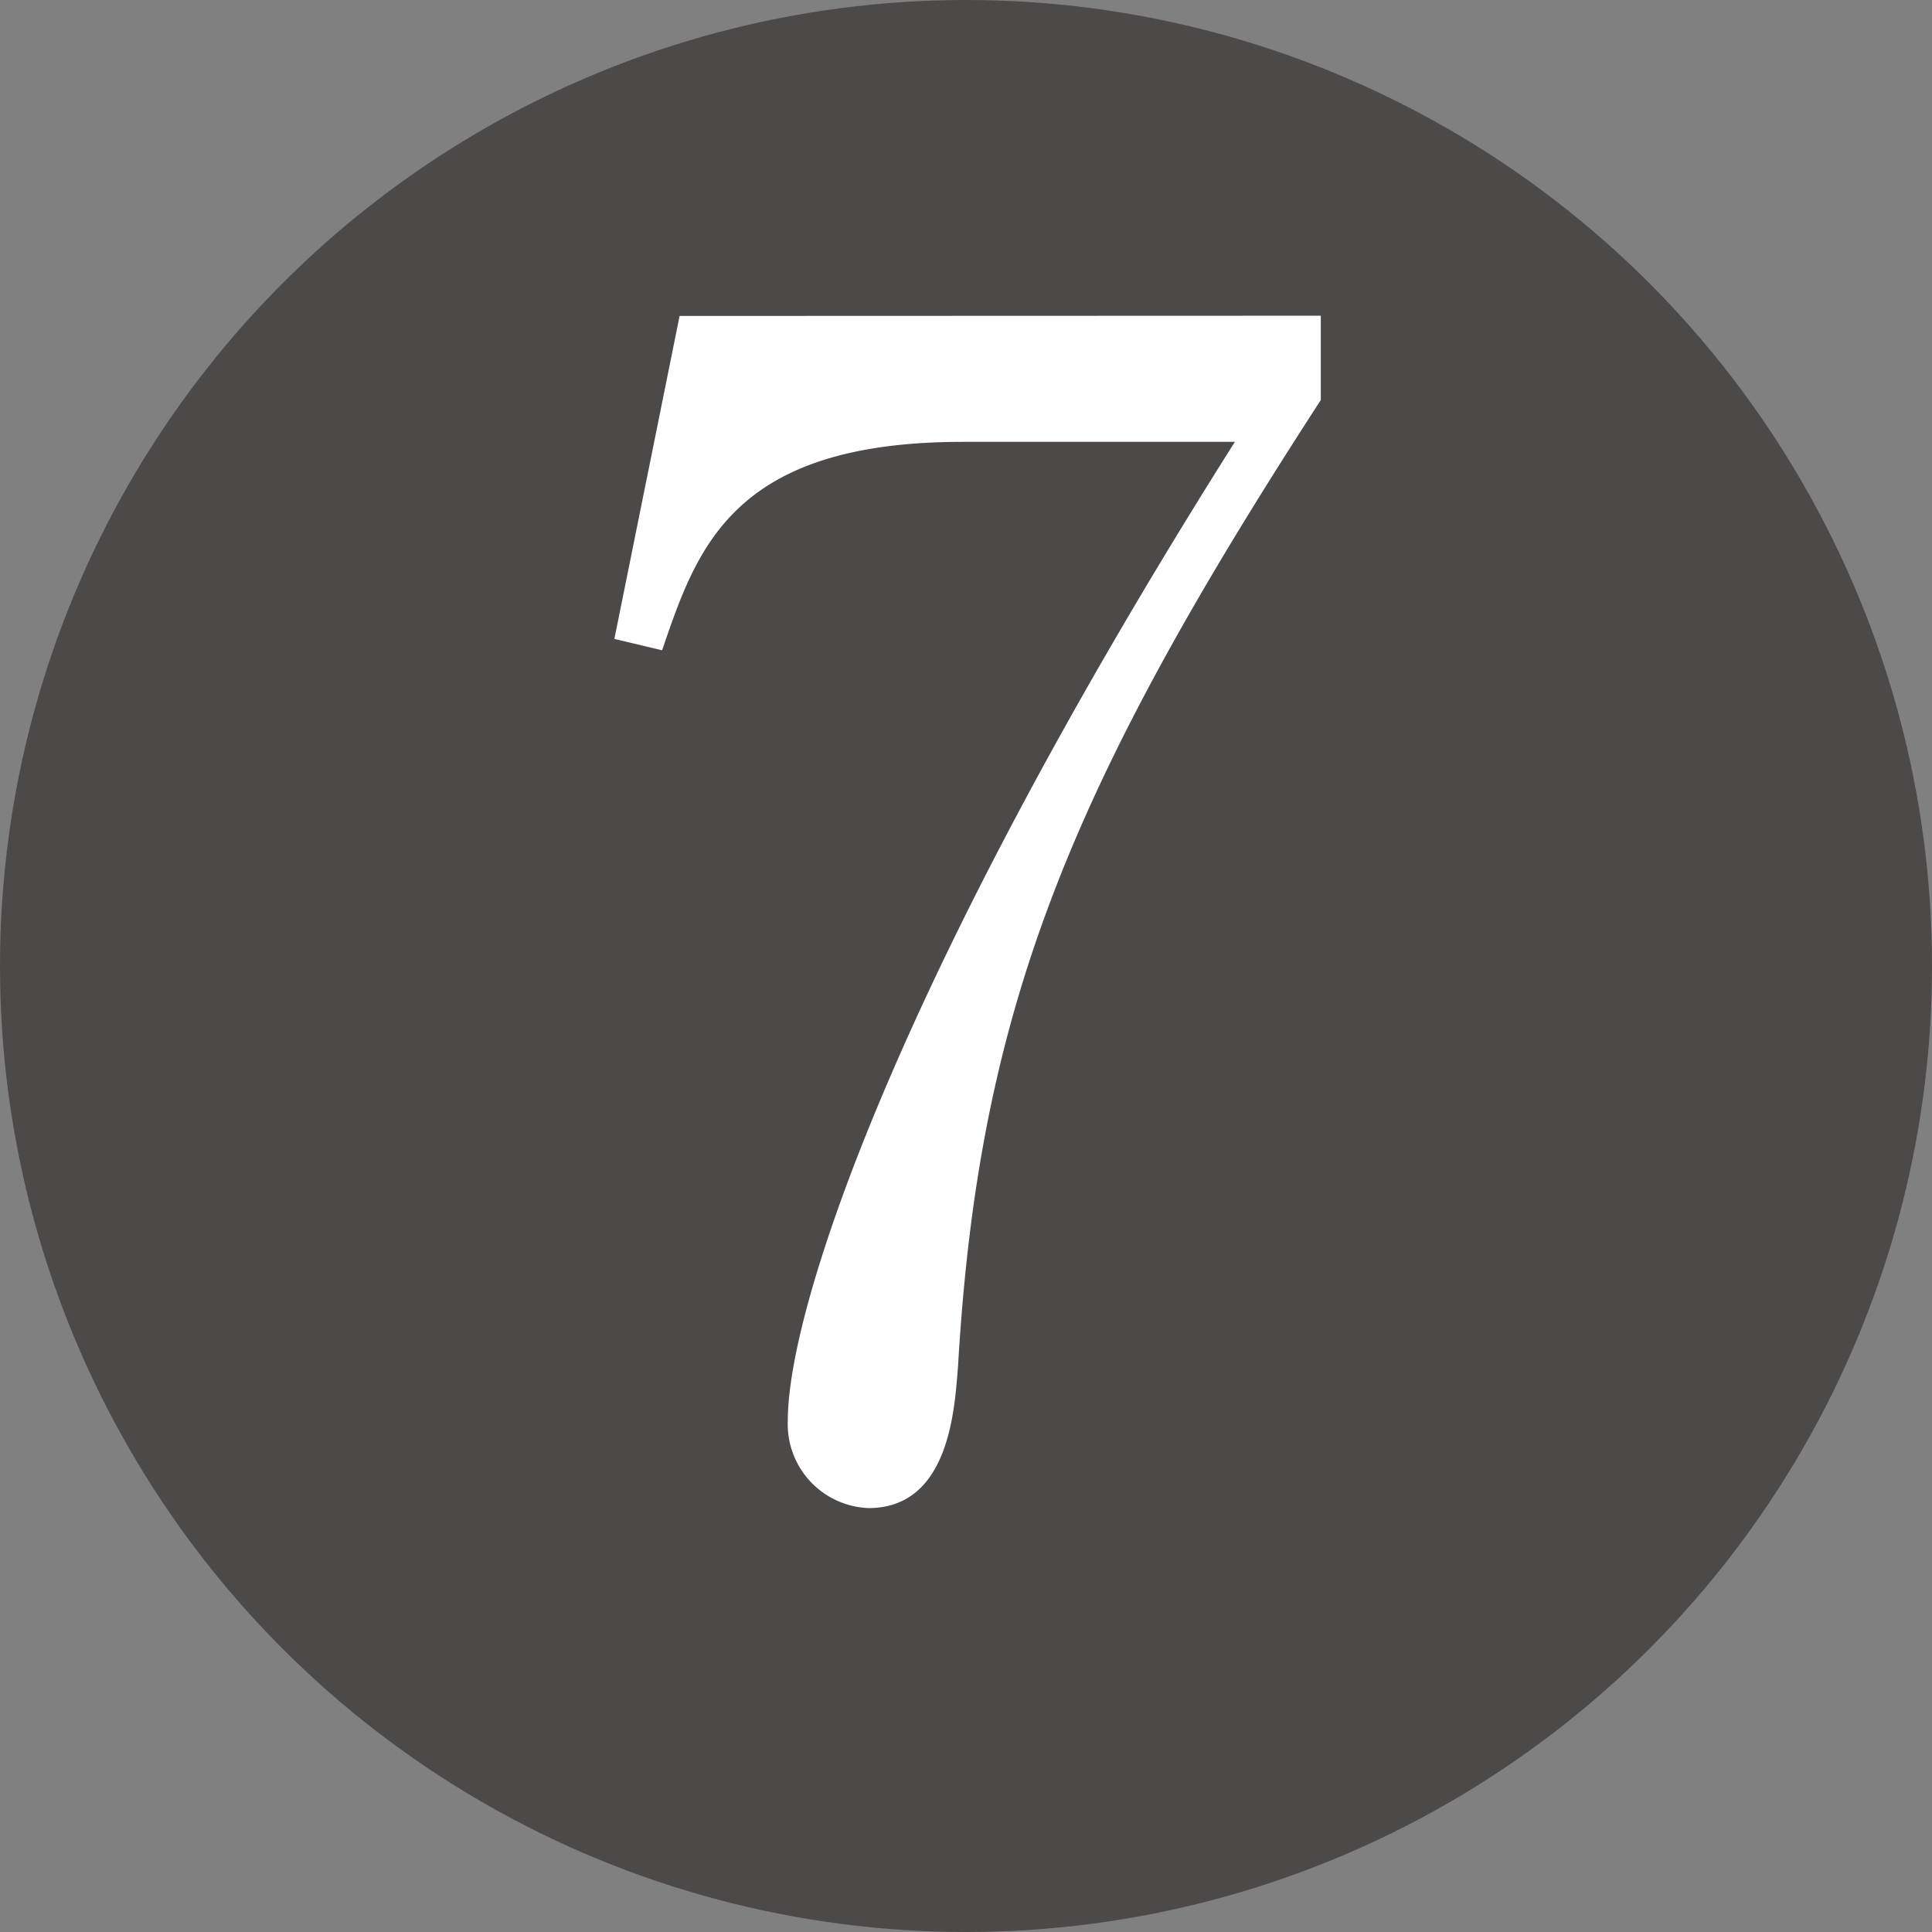
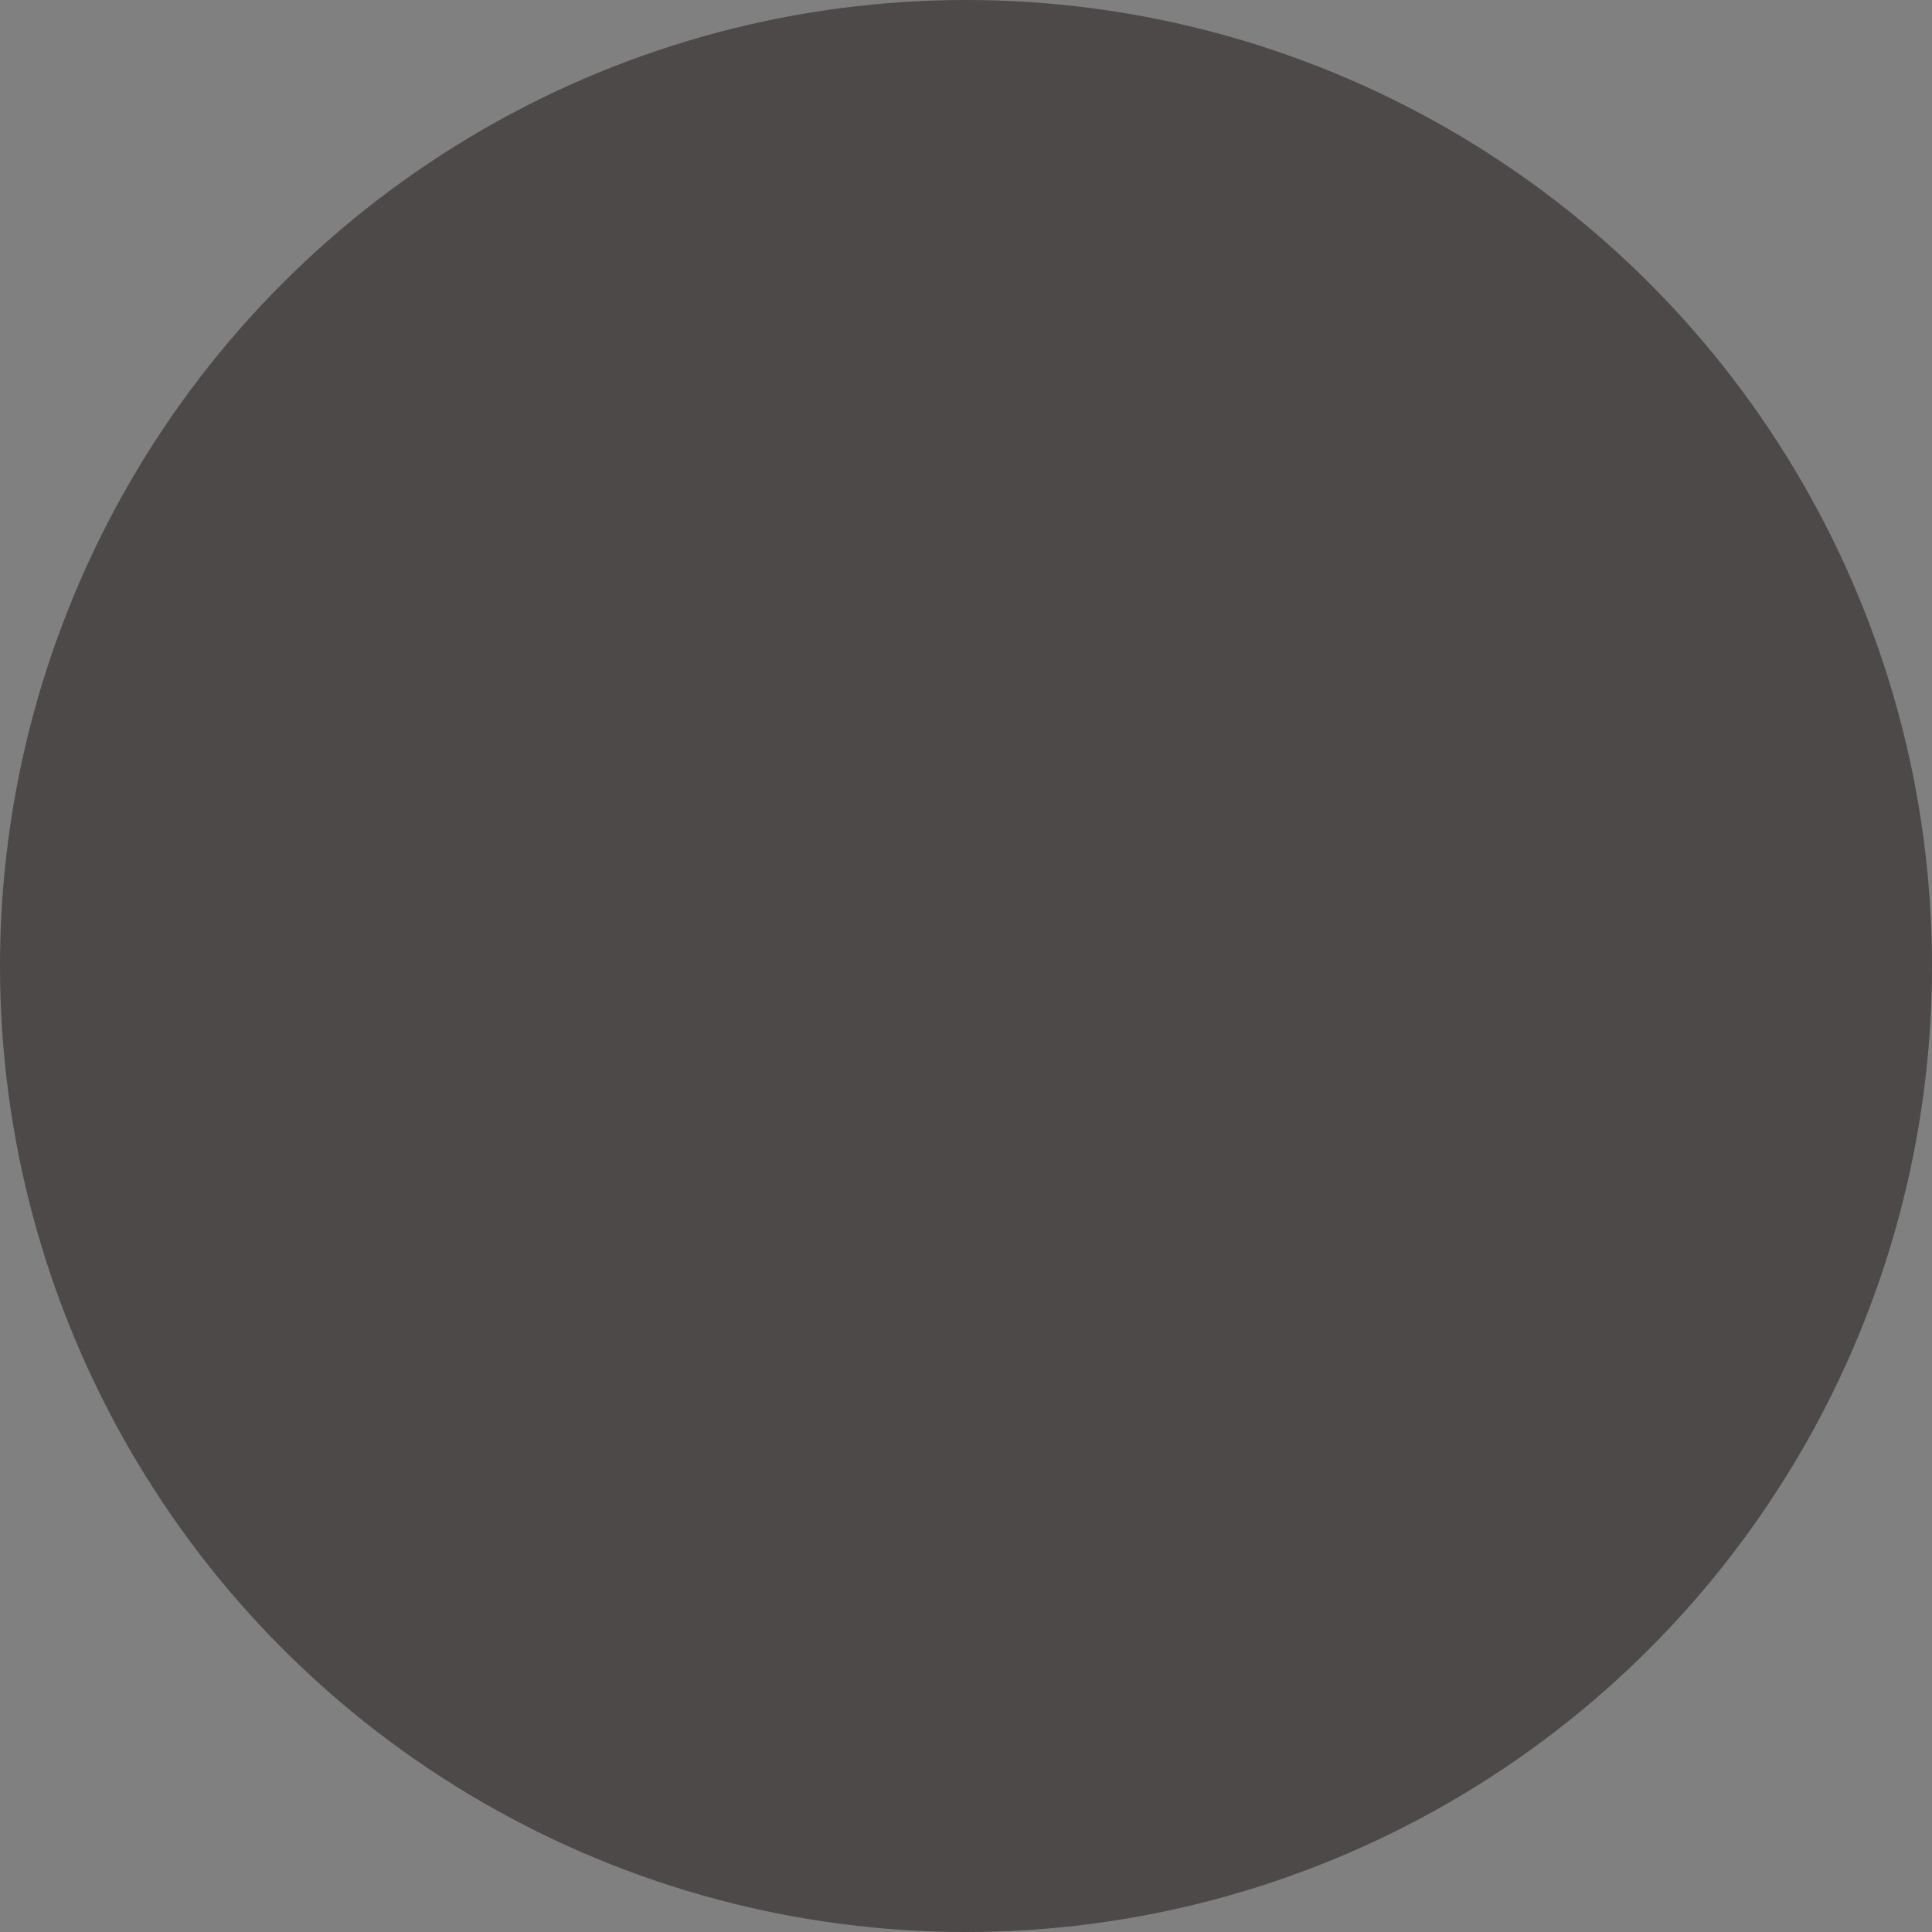
<svg xmlns="http://www.w3.org/2000/svg" width="17" height="17" viewBox="0 0 17 17">
  <rect x="0" y="0" width="17" height="17" fill="#808080" stroke="none" />
  <g id="グループ_49086" data-name="グループ 49086" transform="translate(-405 -532)">
    <circle id="楕円形_13" data-name="楕円形 13" cx="8.5" cy="8.5" r="8.5" transform="translate(405 532)" fill="#4c4948" />
-     <path id="パス_104482" data-name="パス 104482" d="M.98-10.22.406-7.378l.42.1c.308-.9.616-1.834,2.646-1.834H5.866C2.912-4.438,1.932-1.5,1.932-.5a.739.739,0,0,0,.714.77C3.36.266,3.4-.616,3.43-.98c.182-3.122.966-5.068,3.192-8.5v-.742Z" transform="translate(410 545)" fill="#fff" />
  </g>
</svg>